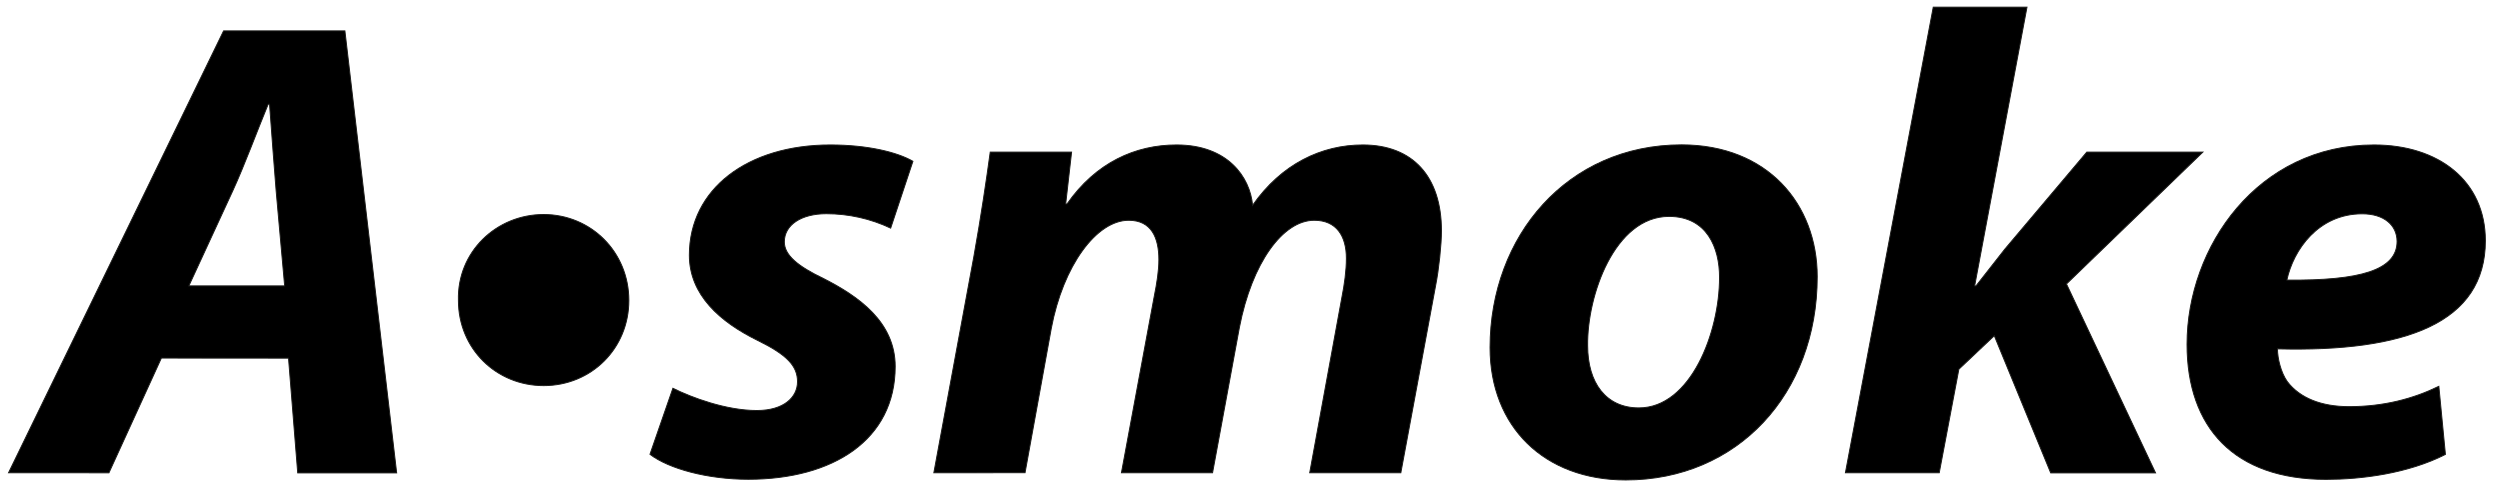
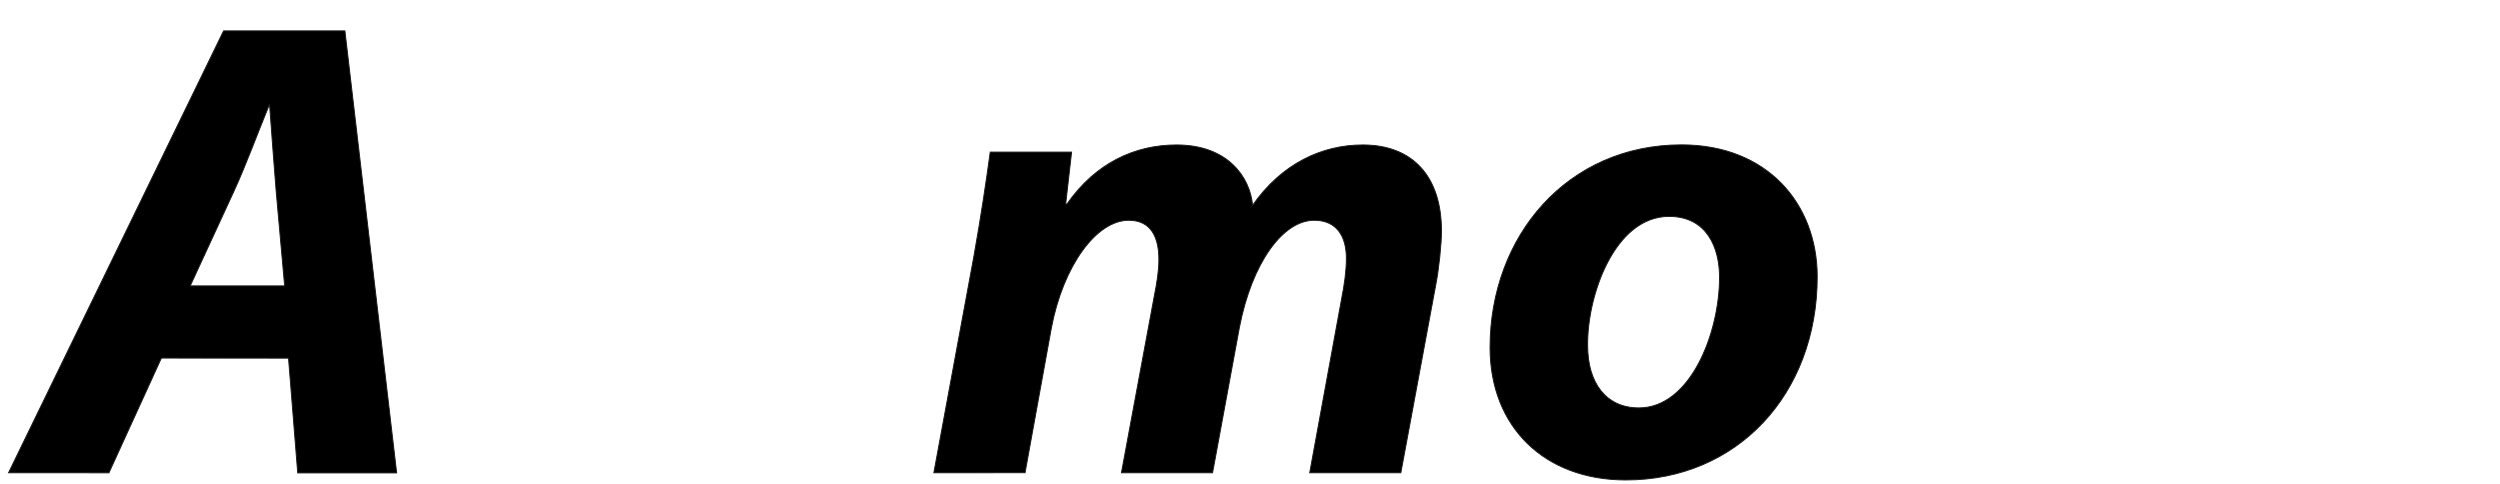
<svg xmlns="http://www.w3.org/2000/svg" version="1.1" id="Layer_1" x="0px" y="0px" viewBox="0 0 2584 500" style="enable-background:new 0 0 2584 500;" xml:space="preserve">
  <style type="text/css">
	.st0{stroke:#1D1D1B;}
</style>
-   <path class="st0" d="M166.8,370.1l-54.2,118.6H8.8L231.1,31.9h125.4L410,488.8H307.7l-9.5-118.6L166.8,370.1L166.8,370.1z   M294.2,295.5l-8.8-98.3c-2-25.1-4.8-61.7-6.8-89.5h-1.4c-11.5,27.8-24.4,63-36.6,89.5l-45.4,98.3H294.2z" />
-   <path class="st0" d="M473.8,310.5c-1.4-50.2,39.3-88.8,88.1-88.8s88.1,38.6,88.1,88.8c0,49.5-38.6,88.1-88.1,88.1  C513.1,398.6,473.8,360.6,473.8,310.5z" />
-   <path class="st0" d="M695.5,401.3c19,9.5,54.9,23,86.8,23c27.8,0,42-13.6,42-29.8s-10.8-27.8-41.3-42.7  c-38.6-19-70.5-46.8-70.5-88.1c0-68.5,60.3-113.9,145.7-113.9c38.6,0,69.1,7.5,85.4,16.9l-23,69.1c-20.8-9.8-43.5-14.9-66.5-14.9  c-25.8,0-43.4,11.5-43.4,29.1c0,13.6,13.6,25.1,40.7,38c35.9,18.3,73.9,44.7,73.9,90.8c0,75.9-64.4,116.6-151.8,116.6  c-42,0-82-10.8-101.7-25.8L695.5,401.3z" />
+   <path class="st0" d="M166.8,370.1l-54.2,118.6H8.8L231.1,31.9h125.4L410,488.8H307.7l-9.5-118.6L166.8,370.1L166.8,370.1z   M294.2,295.5l-8.8-98.3c-2-25.1-4.8-61.7-6.8-89.5c-11.5,27.8-24.4,63-36.6,89.5l-45.4,98.3H294.2z" />
  <path class="st0" d="M965.2,488.7l41.4-223.7c7.5-42,12.9-78.6,16.9-107.8h84.1l-6.1,53.6h1.4c29.8-42.7,70.5-61,113.2-61  c52.9,0,75.9,33.2,78.6,62.4c29.8-42.7,71.2-62.4,113.9-62.4c51.5,0,81.3,32.5,81.3,88.8c0,14.2-2.7,40-6.1,56.9l-35.9,193.2h-94.2  l33.2-181c2.7-13.6,4.7-27.8,4.7-40.7c0-23-10.2-39.3-33.2-39.3c-32.5,0-64.4,44.1-77.3,110.5l-27.8,150.5h-94.2l33.9-182.3  c2.7-13.5,4.8-26.4,4.8-38c0-22.4-7.5-40.7-31.2-40.7c-33.2,0-67.8,46.8-80,111.8l-27.1,149.1L965.2,488.7z" />
  <path class="st0" d="M1878.3,286c0,121.3-82.7,210.1-197.9,210.1c-84.1,0-140.3-54.9-140.3-136.9c0-115.3,80-209.5,198-209.5  C1826.8,149.8,1878.3,210.8,1878.3,286z M1641,357.2c0,38.6,19,64.4,52.9,64.4c53.6,0,83.4-78,83.4-134.9c0-30.5-12.9-63-52.2-63  C1668.8,223.7,1640.3,305.7,1641,357.2z" />
-   <path class="st0" d="M1907.4,488.7l90.8-481.3h96.9L2041,295.5h1.4c10.2-12.9,20.3-25.8,29.8-38l84.7-100.3h120l-141,136.3  l92.1,195.3h-108.4L2061.3,347l-36.6,34.6l-20.3,107.1H1907.4z" />
-   <path class="st0" d="M2527.6,469.7c-38.6,19.7-86.8,25.8-123.4,25.8c-94.9,0-143.7-53.5-143.7-139.6c0-101,73.2-206.1,193.2-206.1  c67.1,0,115.2,37.3,115.2,99c0,84.7-82,115.2-214.9,111.8c0,9.5,3.4,24.4,10.2,33.9c12.9,17,35.3,25.8,63.7,25.8  c35.9,0,66.4-8.1,92.9-21L2527.6,469.7z M2441.6,221c-45.4,0-71.2,37.3-77.9,68.5c75.9,0.7,113.9-10.2,113.9-40  C2477.5,232.5,2463.9,221,2441.6,221z" />
</svg>